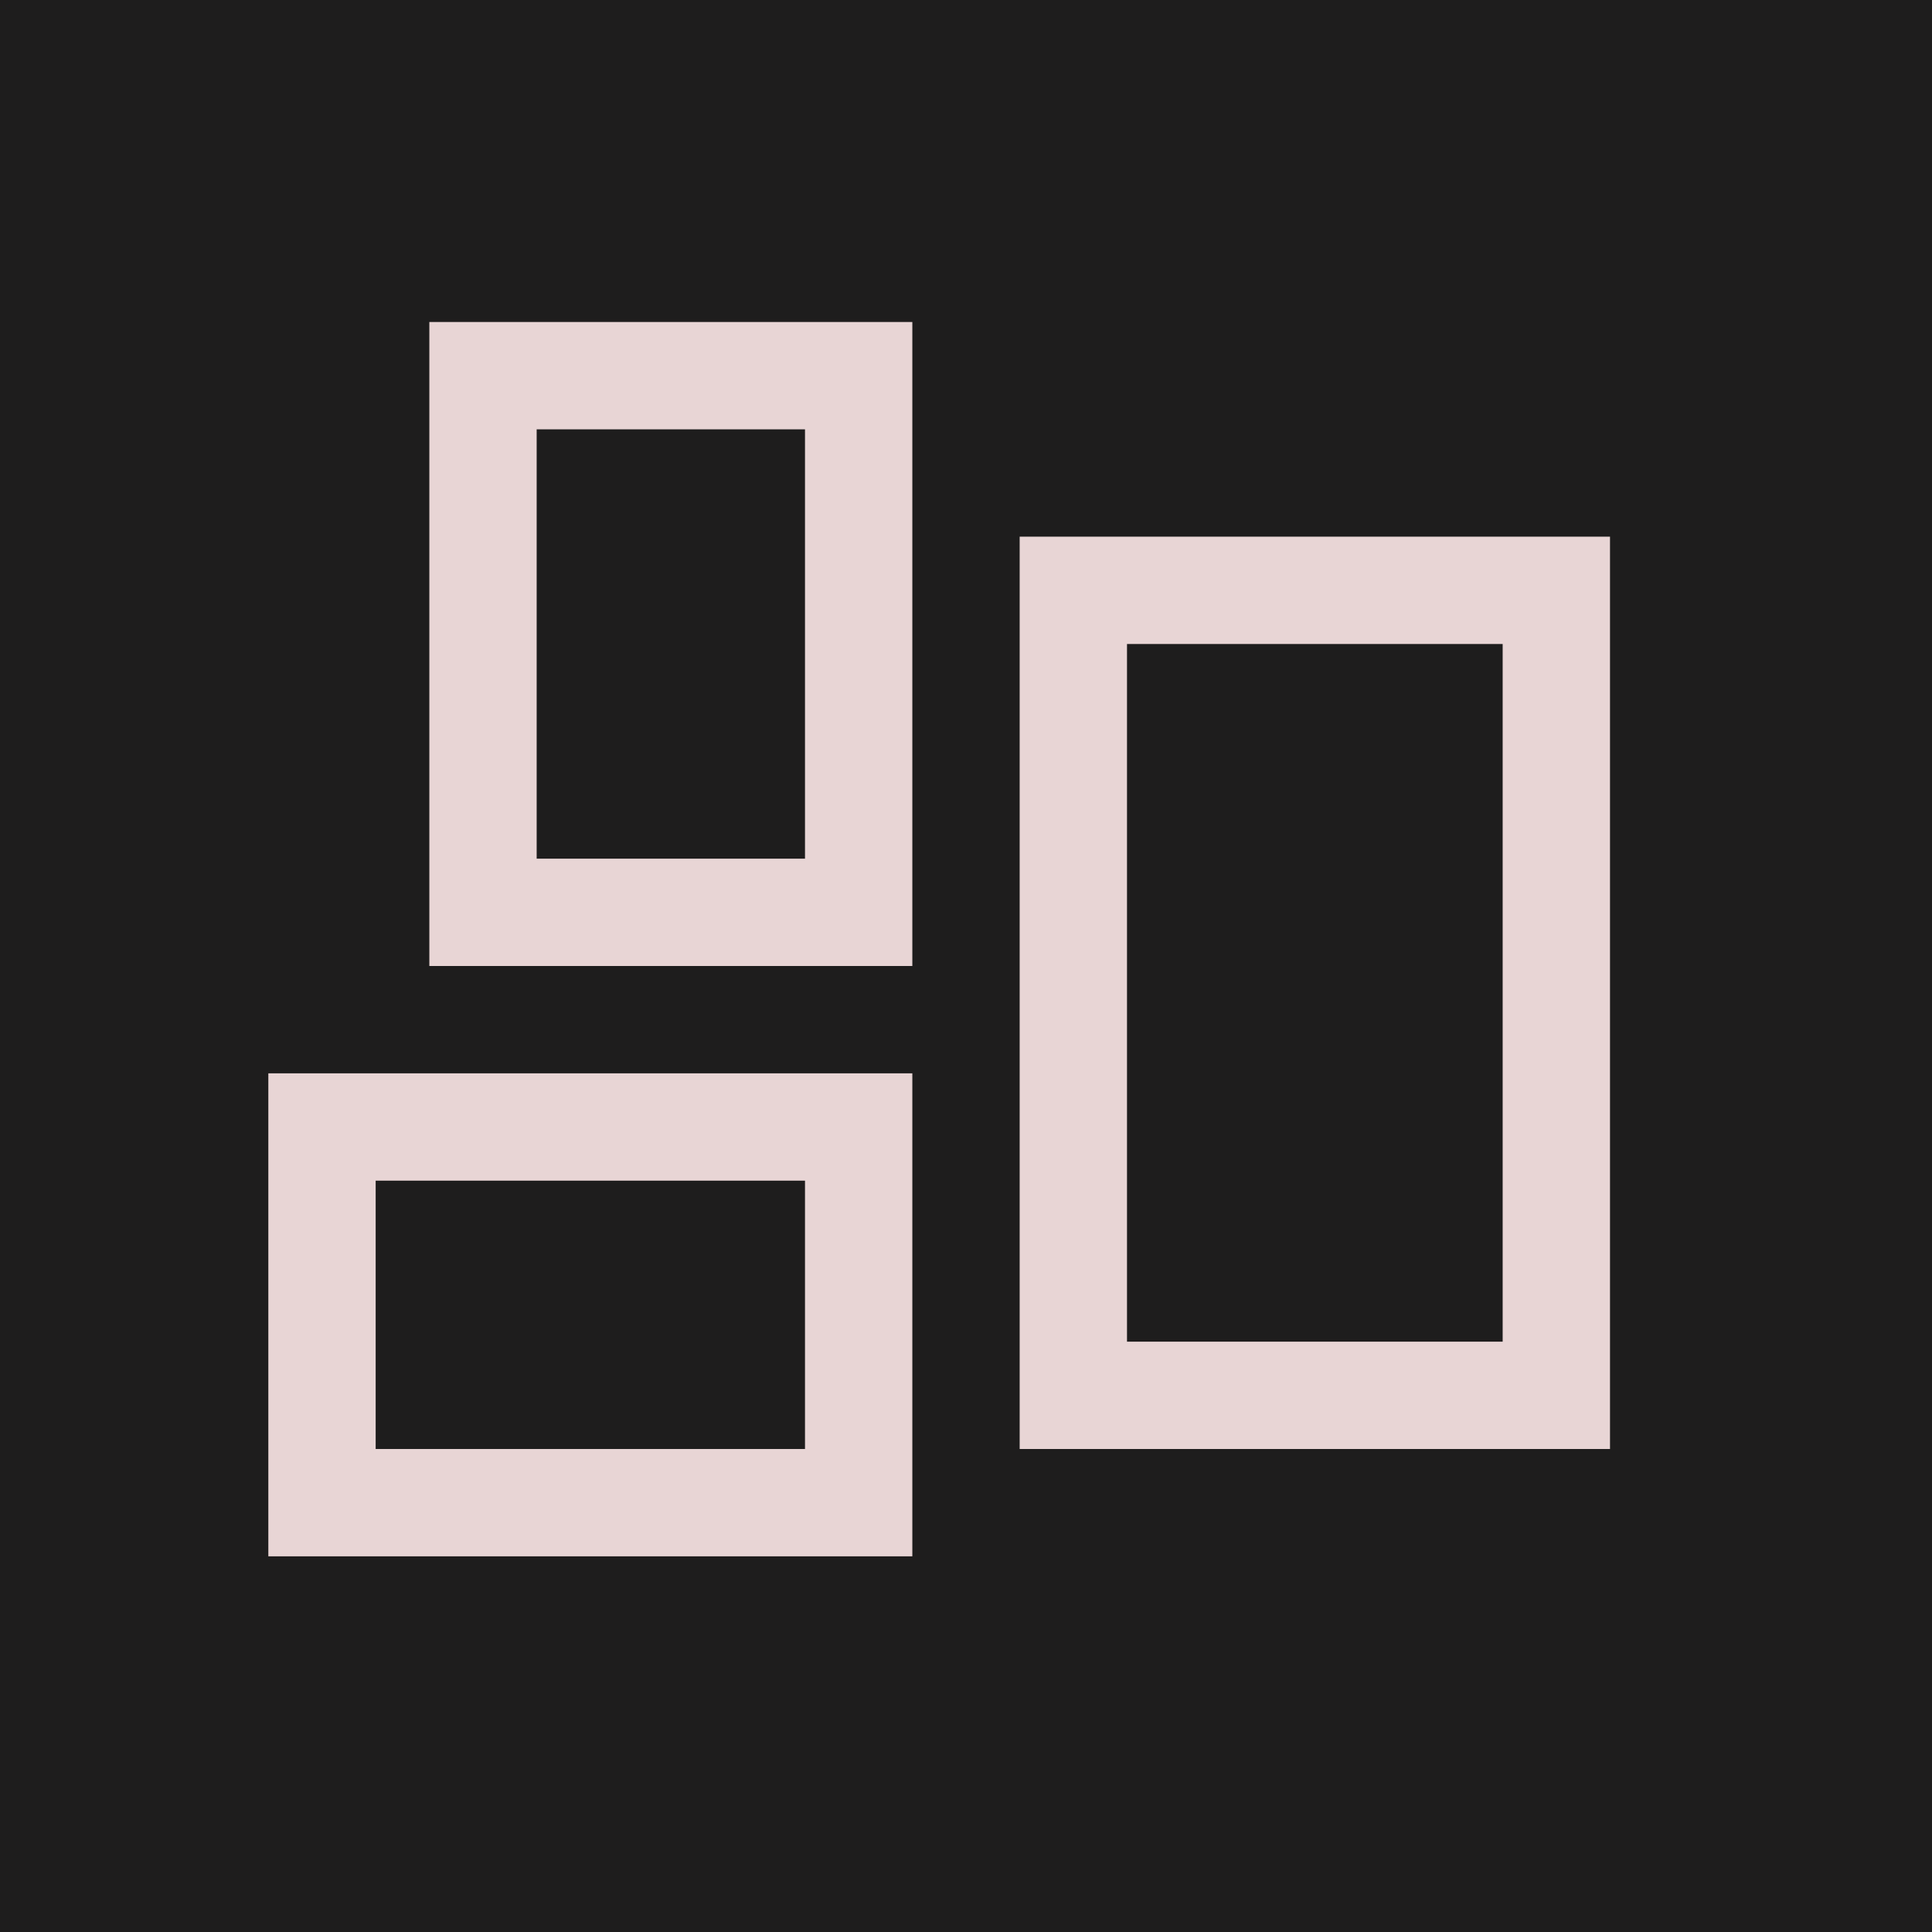
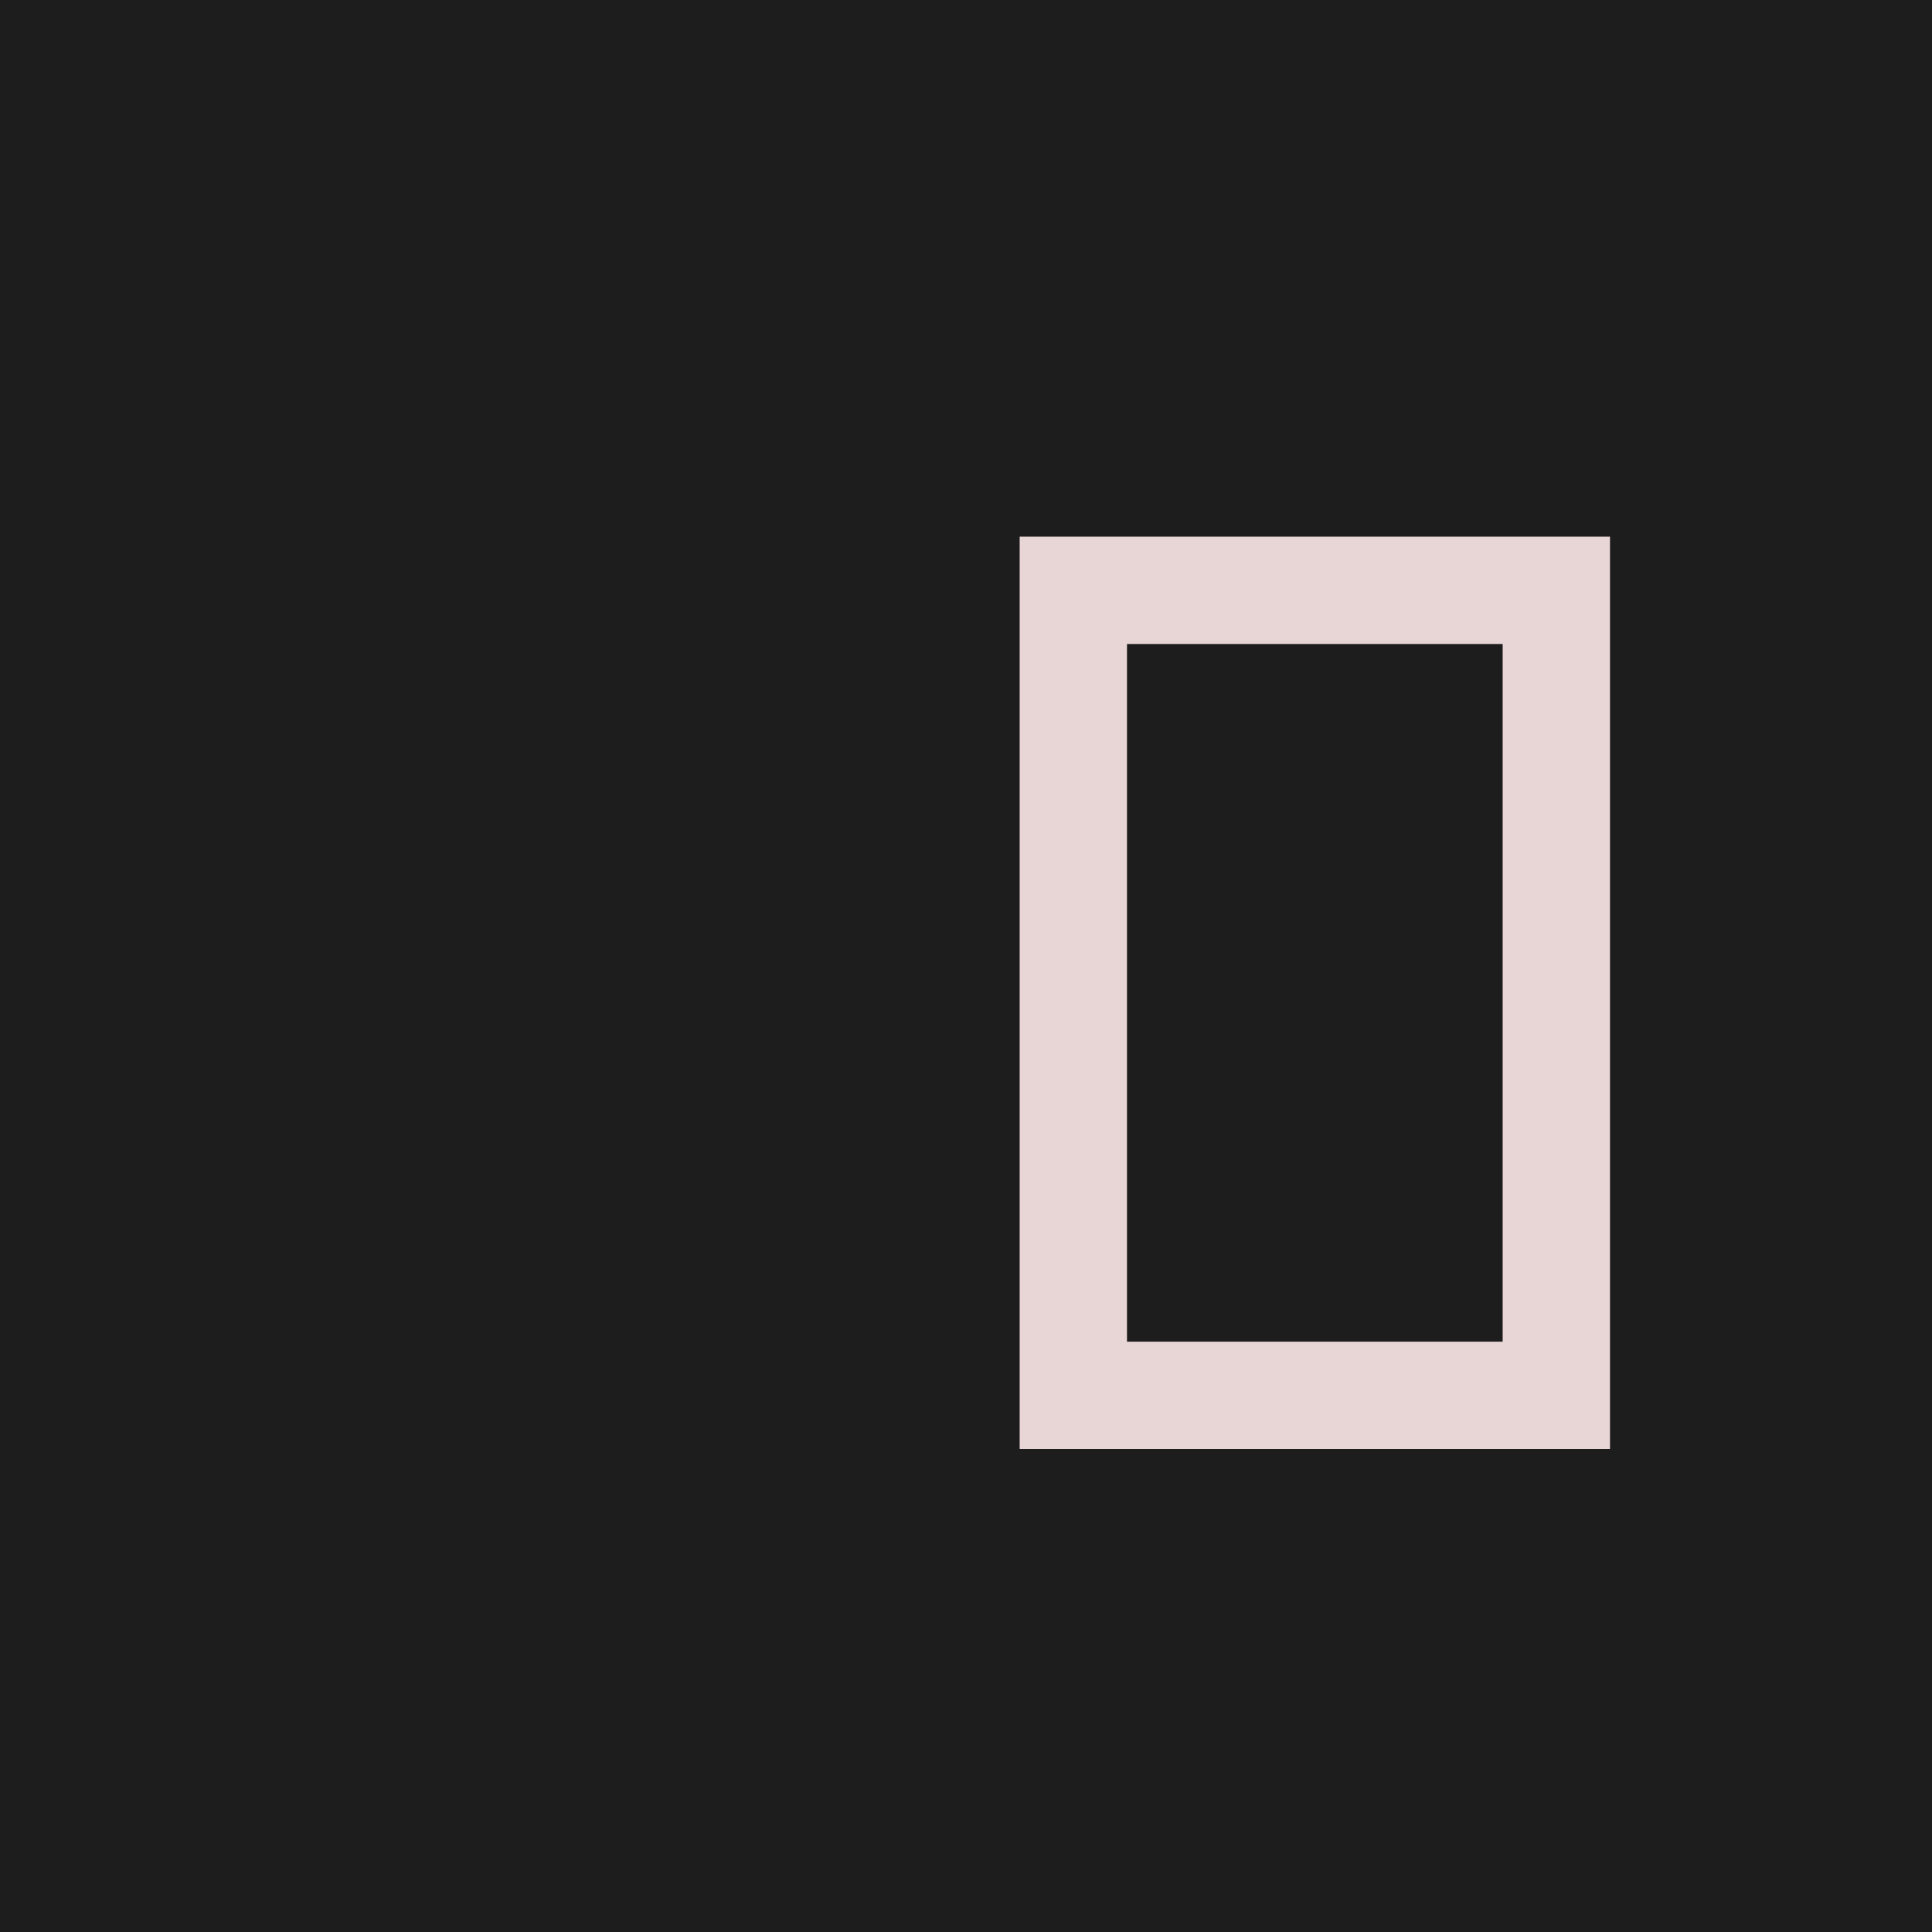
<svg xmlns="http://www.w3.org/2000/svg" width="36" height="36" viewBox="0 0 36 36" fill="none">
  <rect width="36" height="36" fill="#1E1D1D" />
-   <rect width="7" height="10" transform="matrix(-1 0 0 1 16 7)" stroke="#E8D5D5" stroke-width="2" />
-   <rect width="10" height="7" transform="matrix(-1 0 0 1 16 21)" stroke="#E8D5D5" stroke-width="2" />
  <rect width="9" height="15" transform="matrix(-1 0 0 1 29 11)" stroke="#E8D5D5" stroke-width="2" />
</svg>